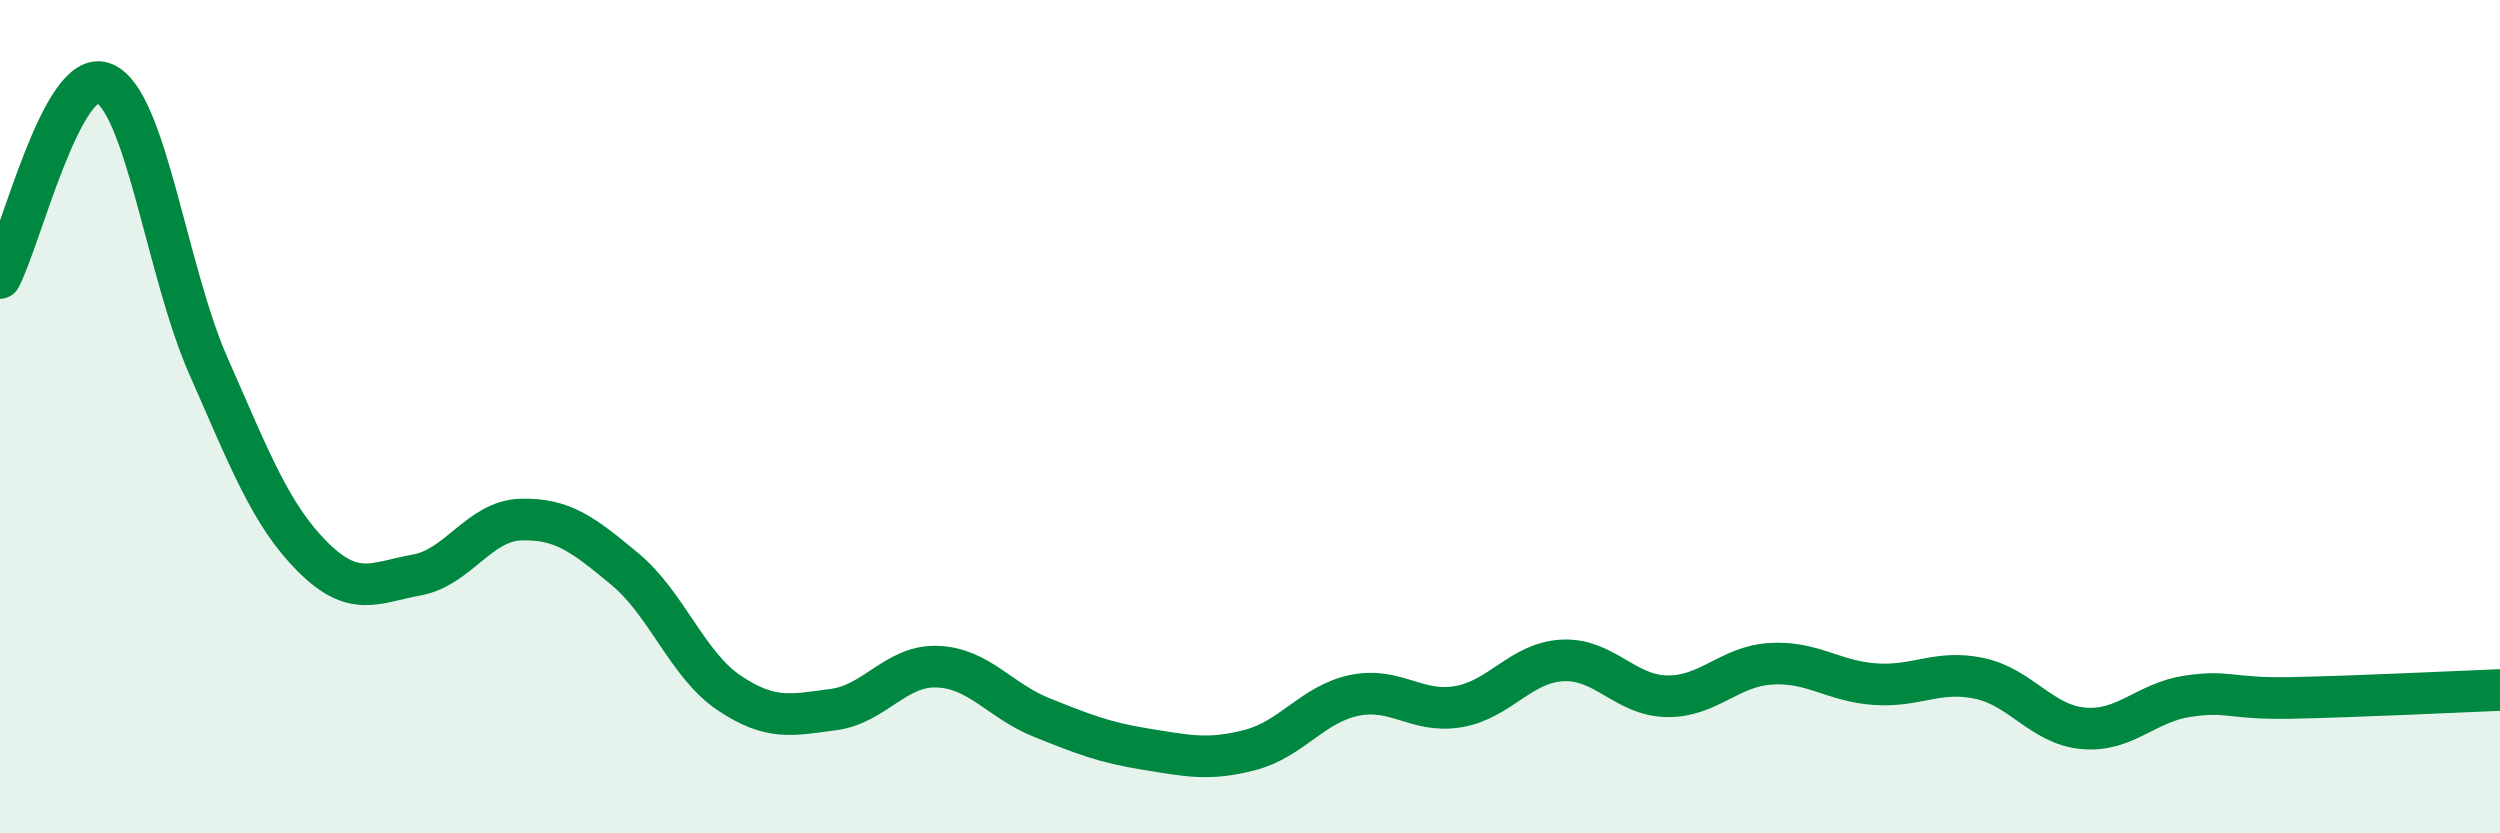
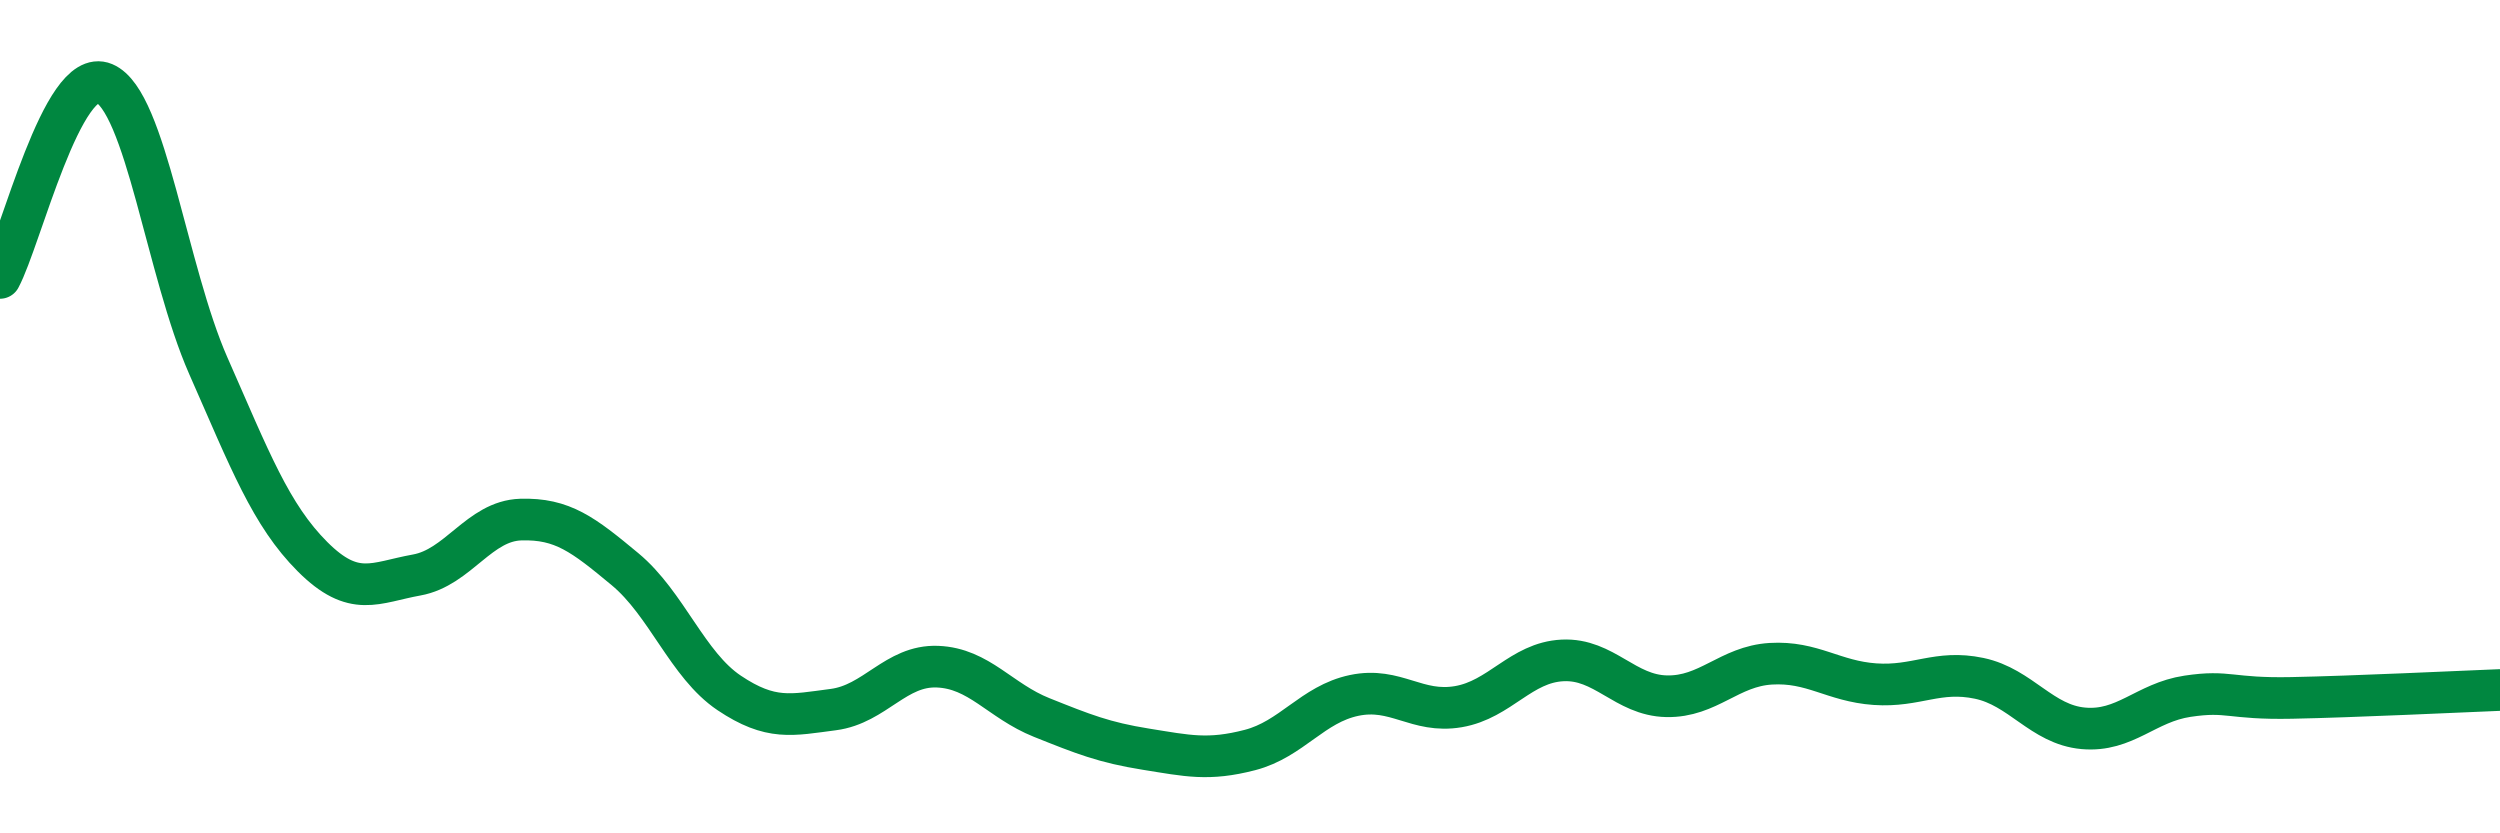
<svg xmlns="http://www.w3.org/2000/svg" width="60" height="20" viewBox="0 0 60 20">
-   <path d="M 0,6.67 C 0.5,5.74 1.5,1.58 2.5,2 C 3.5,2.42 4,6.51 5,8.78 C 6,11.05 6.5,12.36 7.5,13.36 C 8.5,14.36 9,13.98 10,13.8 C 11,13.62 11.5,12.5 12.5,12.47 C 13.5,12.44 14,12.83 15,13.66 C 16,14.49 16.5,15.96 17.5,16.63 C 18.5,17.3 19,17.16 20,17.03 C 21,16.9 21.5,15.96 22.5,16 C 23.5,16.04 24,16.82 25,17.22 C 26,17.62 26.5,17.82 27.5,17.98 C 28.5,18.14 29,18.26 30,18 C 31,17.74 31.5,16.9 32.5,16.69 C 33.5,16.48 34,17.13 35,16.96 C 36,16.79 36.5,15.9 37.5,15.85 C 38.5,15.8 39,16.69 40,16.71 C 41,16.73 41.5,15.99 42.5,15.93 C 43.5,15.87 44,16.35 45,16.42 C 46,16.49 46.5,16.07 47.5,16.28 C 48.5,16.49 49,17.39 50,17.48 C 51,17.57 51.5,16.86 52.5,16.71 C 53.5,16.56 53.5,16.78 55,16.75 C 56.5,16.72 59,16.6 60,16.56L60 20L0 20Z" fill="#008740" opacity="0.1" stroke-linecap="round" stroke-linejoin="round" />
  <path d="M 0,6.67 C 0.5,5.74 1.5,1.58 2.5,2 C 3.5,2.42 4,6.51 5,8.78 C 6,11.05 6.5,12.36 7.5,13.36 C 8.5,14.36 9,13.98 10,13.8 C 11,13.62 11.5,12.5 12.5,12.47 C 13.5,12.44 14,12.83 15,13.66 C 16,14.49 16.5,15.96 17.5,16.63 C 18.5,17.3 19,17.16 20,17.03 C 21,16.9 21.5,15.96 22.5,16 C 23.5,16.04 24,16.82 25,17.22 C 26,17.62 26.5,17.82 27.5,17.98 C 28.5,18.14 29,18.26 30,18 C 31,17.74 31.5,16.9 32.5,16.69 C 33.5,16.48 34,17.13 35,16.96 C 36,16.79 36.5,15.9 37.5,15.85 C 38.5,15.8 39,16.69 40,16.71 C 41,16.73 41.5,15.99 42.5,15.93 C 43.5,15.87 44,16.35 45,16.42 C 46,16.49 46.5,16.07 47.5,16.28 C 48.5,16.49 49,17.39 50,17.48 C 51,17.57 51.5,16.86 52.5,16.71 C 53.5,16.56 53.5,16.78 55,16.75 C 56.5,16.72 59,16.6 60,16.56" stroke="#008740" stroke-width="1" fill="none" stroke-linecap="round" stroke-linejoin="round" />
</svg>